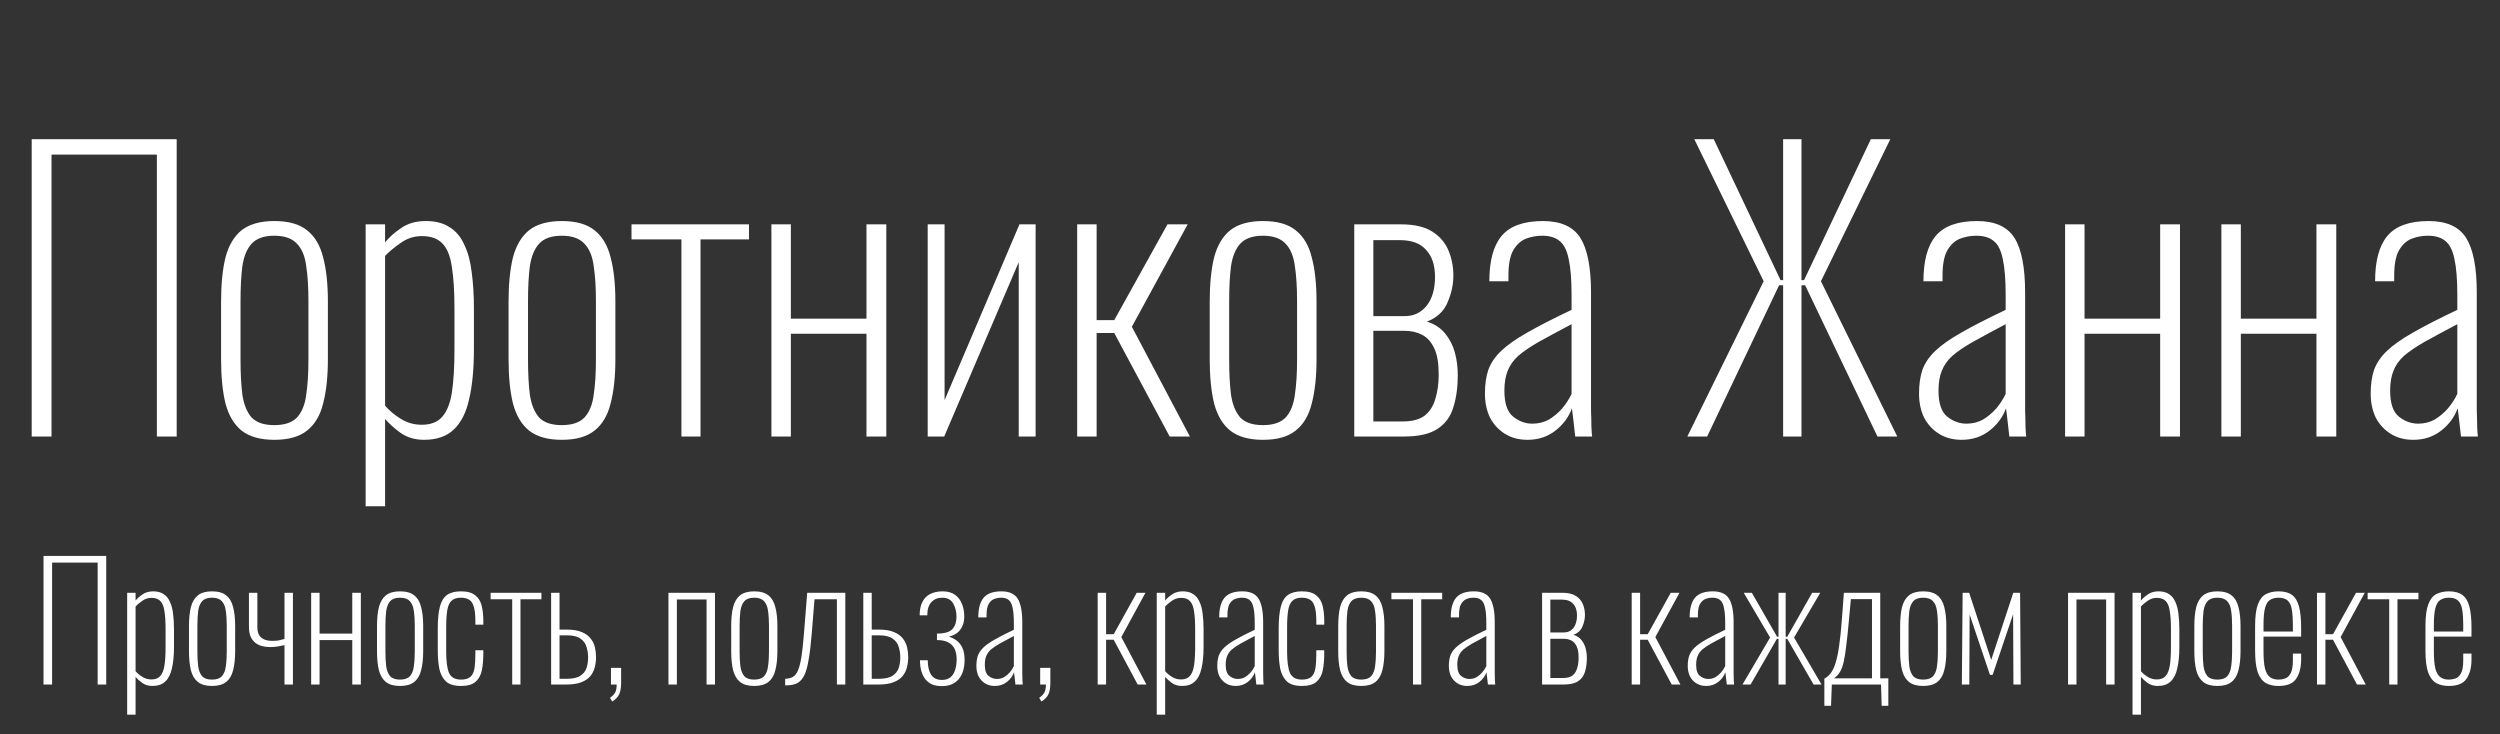
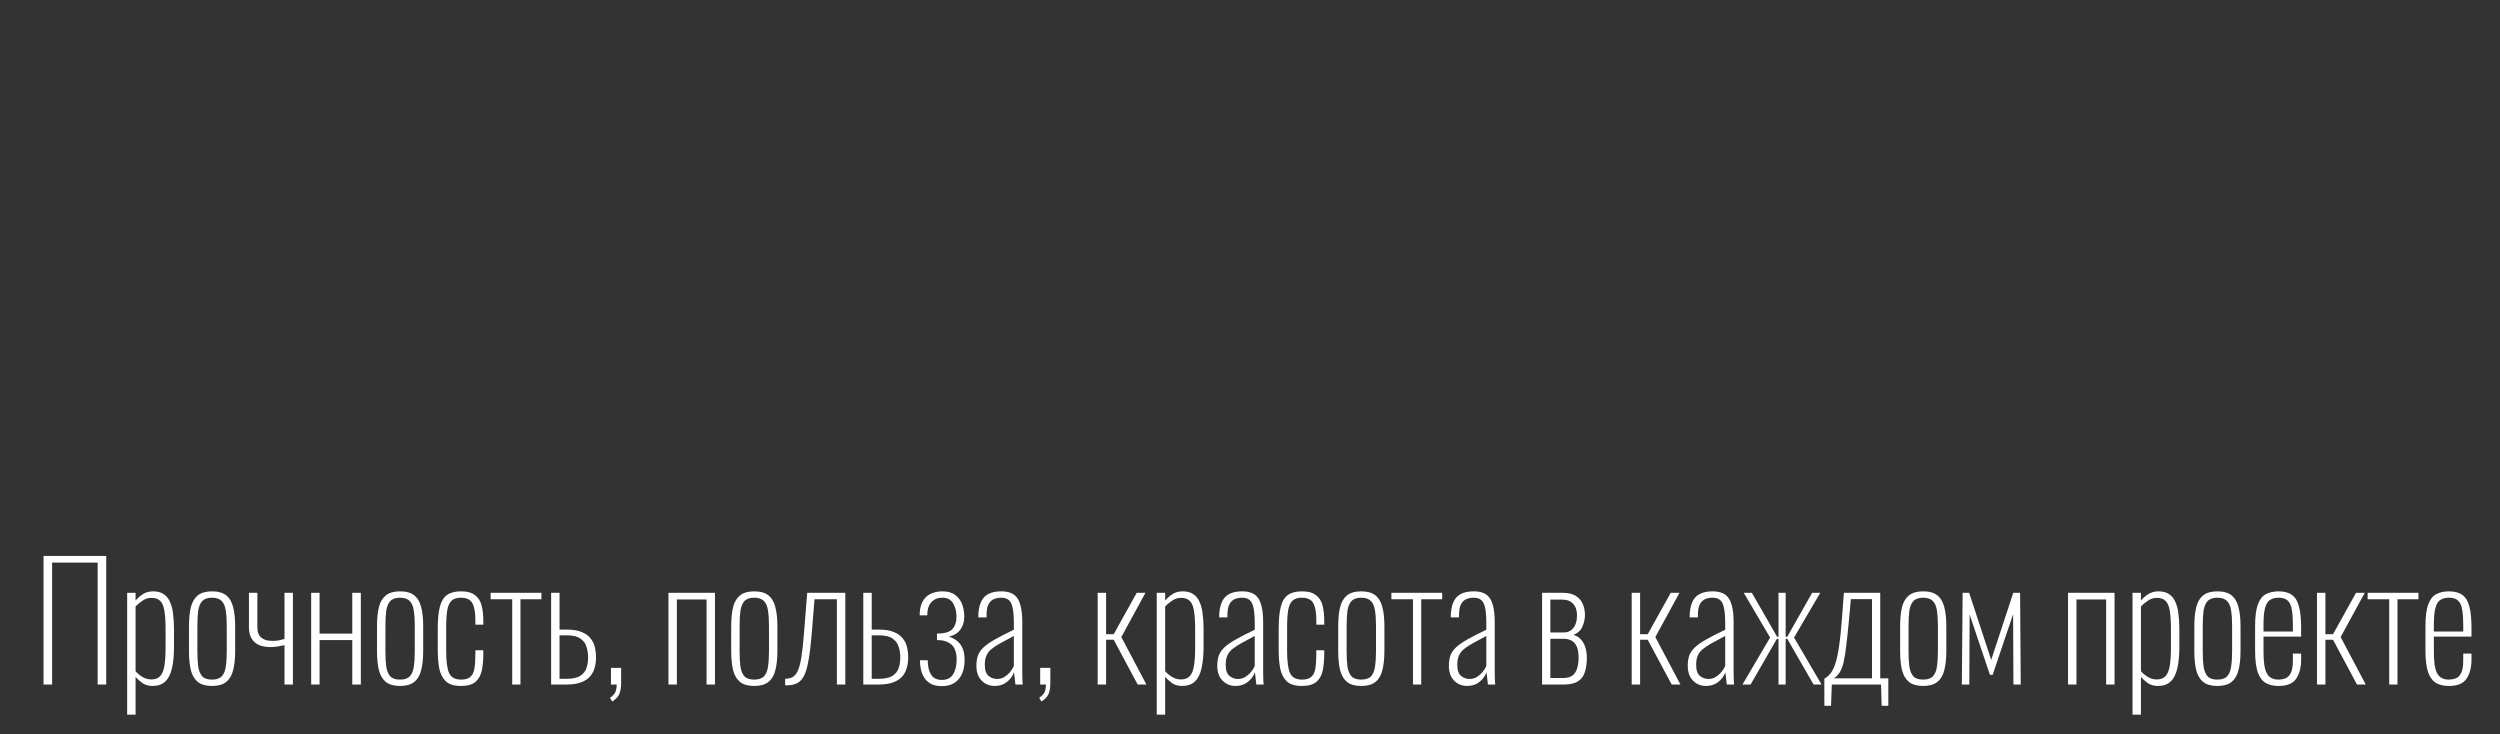
<svg xmlns="http://www.w3.org/2000/svg" width="252" height="74" viewBox="0 0 252 74" fill="none">
  <rect x="0" y="0" width="252" height="74" fill="#333333" stroke="none" />
-   <path d="M3.195 44V14.03H17.81V44H15.812V15.584H5.193V44H3.195ZM27.649 44.333C26.244 44.333 25.146 44.025 24.357 43.408C23.592 42.791 23.049 41.879 22.729 40.67C22.433 39.461 22.285 37.969 22.285 36.193V30.421C22.285 28.645 22.433 27.153 22.729 25.944C23.049 24.735 23.592 23.823 24.357 23.206C25.146 22.589 26.244 22.281 27.649 22.281C29.08 22.281 30.178 22.589 30.942 23.206C31.732 23.823 32.275 24.735 32.571 25.944C32.891 27.128 33.051 28.62 33.051 30.421V36.193C33.051 37.969 32.891 39.461 32.571 40.67C32.275 41.879 31.732 42.791 30.942 43.408C30.178 44.025 29.08 44.333 27.649 44.333ZM27.649 42.853C28.686 42.853 29.45 42.594 29.944 42.076C30.437 41.533 30.745 40.769 30.869 39.782C31.017 38.795 31.09 37.624 31.09 36.267V30.347C31.09 28.966 31.017 27.794 30.869 26.832C30.745 25.845 30.437 25.093 29.944 24.575C29.45 24.032 28.686 23.761 27.649 23.761C26.613 23.761 25.849 24.032 25.355 24.575C24.887 25.093 24.578 25.845 24.43 26.832C24.307 27.794 24.245 28.966 24.245 30.347V36.267C24.245 37.624 24.307 38.795 24.43 39.782C24.578 40.769 24.887 41.533 25.355 42.076C25.849 42.594 26.613 42.853 27.649 42.853ZM36.856 51.03V22.614H38.817V24.427C39.236 23.909 39.779 23.428 40.445 22.984C41.111 22.515 41.937 22.281 42.924 22.281C43.91 22.281 44.712 22.491 45.329 22.91C45.97 23.305 46.463 23.897 46.809 24.686C47.179 25.451 47.425 26.376 47.549 27.461C47.697 28.546 47.771 29.755 47.771 31.087V35.194C47.771 37.192 47.61 38.869 47.29 40.226C46.994 41.583 46.476 42.606 45.736 43.297C45.02 43.988 44.021 44.333 42.739 44.333C41.826 44.333 41.037 44.099 40.371 43.63C39.729 43.161 39.211 42.693 38.817 42.224V51.03H36.856ZM42.517 42.816C43.405 42.816 44.083 42.557 44.552 42.039C45.045 41.496 45.378 40.67 45.551 39.56C45.723 38.425 45.81 36.995 45.81 35.268V31.087C45.81 29.385 45.723 28.004 45.551 26.943C45.403 25.858 45.094 25.068 44.626 24.575C44.157 24.057 43.454 23.798 42.517 23.798C41.727 23.798 41.012 24.032 40.371 24.501C39.729 24.945 39.211 25.377 38.817 25.796V40.892C39.236 41.385 39.766 41.829 40.408 42.224C41.049 42.619 41.752 42.816 42.517 42.816ZM56.628 44.333C55.222 44.333 54.124 44.025 53.335 43.408C52.57 42.791 52.028 41.879 51.707 40.67C51.411 39.461 51.263 37.969 51.263 36.193V30.421C51.263 28.645 51.411 27.153 51.707 25.944C52.028 24.735 52.57 23.823 53.335 23.206C54.124 22.589 55.222 22.281 56.628 22.281C58.059 22.281 59.156 22.589 59.921 23.206C60.71 23.823 61.253 24.735 61.549 25.944C61.87 27.128 62.03 28.62 62.03 30.421V36.193C62.03 37.969 61.87 39.461 61.549 40.67C61.253 41.879 60.71 42.791 59.921 43.408C59.156 44.025 58.059 44.333 56.628 44.333ZM56.628 42.853C57.664 42.853 58.429 42.594 58.922 42.076C59.415 41.533 59.724 40.769 59.847 39.782C59.995 38.795 60.069 37.624 60.069 36.267V30.347C60.069 28.966 59.995 27.794 59.847 26.832C59.724 25.845 59.415 25.093 58.922 24.575C58.429 24.032 57.664 23.761 56.628 23.761C55.592 23.761 54.827 24.032 54.334 24.575C53.865 25.093 53.557 25.845 53.409 26.832C53.286 27.794 53.224 28.966 53.224 30.347V36.267C53.224 37.624 53.286 38.795 53.409 39.782C53.557 40.769 53.865 41.533 54.334 42.076C54.827 42.594 55.592 42.853 56.628 42.853ZM68.688 44V24.131H63.656V22.614H75.496V24.131H70.612V44H68.688ZM77.758 44V22.614H79.719V32.123H87.341V22.614H89.339V44H87.341V33.64H79.719V44H77.758ZM93.512 44V22.614H95.214V40.337L102.762 22.614H104.39V44H102.688V26.425L95.177 44H93.512ZM108.579 44V22.614H110.54V32.271H112.316L117.681 22.614H119.716L114.092 32.937L119.938 44H117.903L112.316 33.566H110.54V44H108.579ZM127.304 44.333C125.898 44.333 124.8 44.025 124.011 43.408C123.246 42.791 122.703 41.879 122.383 40.67C122.087 39.461 121.939 37.969 121.939 36.193V30.421C121.939 28.645 122.087 27.153 122.383 25.944C122.703 24.735 123.246 23.823 124.011 23.206C124.8 22.589 125.898 22.281 127.304 22.281C128.734 22.281 129.832 22.589 130.597 23.206C131.386 23.823 131.929 24.735 132.225 25.944C132.545 27.128 132.706 28.62 132.706 30.421V36.193C132.706 37.969 132.545 39.461 132.225 40.67C131.929 41.879 131.386 42.791 130.597 43.408C129.832 44.025 128.734 44.333 127.304 44.333ZM127.304 42.853C128.34 42.853 129.104 42.594 129.598 42.076C130.091 41.533 130.399 40.769 130.523 39.782C130.671 38.795 130.745 37.624 130.745 36.267V30.347C130.745 28.966 130.671 27.794 130.523 26.832C130.399 25.845 130.091 25.093 129.598 24.575C129.104 24.032 128.34 23.761 127.304 23.761C126.268 23.761 125.503 24.032 125.01 24.575C124.541 25.093 124.233 25.845 124.085 26.832C123.961 27.794 123.9 28.966 123.9 30.347V36.267C123.9 37.624 123.961 38.795 124.085 39.782C124.233 40.769 124.541 41.533 125.01 42.076C125.503 42.594 126.268 42.853 127.304 42.853ZM136.51 44V22.614H141.209C142.566 22.614 143.626 22.861 144.391 23.354C145.156 23.847 145.698 24.489 146.019 25.278C146.34 26.067 146.5 26.906 146.5 27.794C146.5 28.682 146.303 29.582 145.908 30.495C145.538 31.383 144.847 32.024 143.836 32.419C144.625 32.666 145.242 33.073 145.686 33.64C146.13 34.183 146.451 34.812 146.648 35.527C146.845 36.242 146.944 37.007 146.944 37.821C146.944 39.03 146.796 40.103 146.5 41.04C146.229 41.977 145.698 42.705 144.909 43.223C144.144 43.741 143.022 44 141.542 44H136.51ZM138.434 42.483H141.357C142.344 42.483 143.096 42.286 143.614 41.891C144.132 41.472 144.49 40.904 144.687 40.189C144.909 39.474 145.02 38.66 145.02 37.747C145.02 36.612 144.872 35.737 144.576 35.12C144.28 34.479 143.873 34.022 143.355 33.751C142.837 33.48 142.233 33.344 141.542 33.344H138.434V42.483ZM138.434 31.864H141.616C142.504 31.864 143.232 31.519 143.799 30.828C144.366 30.113 144.65 29.138 144.65 27.905C144.65 26.746 144.354 25.845 143.762 25.204C143.195 24.538 142.307 24.205 141.098 24.205H138.434V31.864ZM153.974 44.333C153.111 44.333 152.358 44.136 151.717 43.741C151.076 43.346 150.57 42.804 150.2 42.113C149.855 41.398 149.682 40.584 149.682 39.671C149.682 38.758 149.793 37.969 150.015 37.303C150.262 36.612 150.693 35.971 151.31 35.379C151.927 34.787 152.802 34.17 153.937 33.529C155.096 32.863 156.589 32.098 158.414 31.235V29.718C158.414 28.164 158.315 26.955 158.118 26.092C157.945 25.229 157.637 24.624 157.193 24.279C156.774 23.934 156.194 23.761 155.454 23.761C154.887 23.761 154.344 23.86 153.826 24.057C153.308 24.254 152.876 24.649 152.531 25.241C152.21 25.808 152.05 26.659 152.05 27.794V28.349H150.126C150.126 26.302 150.533 24.785 151.347 23.798C152.186 22.787 153.579 22.281 155.528 22.281C157.329 22.281 158.587 22.848 159.302 23.983C160.017 25.118 160.375 26.955 160.375 29.496V40.263C160.375 40.46 160.375 40.843 160.375 41.41C160.4 41.953 160.412 42.483 160.412 43.001C160.437 43.519 160.461 43.852 160.486 44H158.784C158.735 43.482 158.673 42.939 158.599 42.372C158.525 41.805 158.476 41.398 158.451 41.151C158.13 42.039 157.575 42.791 156.786 43.408C155.997 44.025 155.059 44.333 153.974 44.333ZM154.455 42.705C155.072 42.705 155.627 42.569 156.12 42.298C156.613 42.002 157.057 41.632 157.452 41.188C157.847 40.719 158.167 40.226 158.414 39.708V32.678C157.107 33.369 156.009 33.961 155.121 34.454C154.258 34.947 153.567 35.416 153.049 35.86C152.556 36.304 152.198 36.81 151.976 37.377C151.754 37.92 151.643 38.586 151.643 39.375C151.643 40.658 151.939 41.533 152.531 42.002C153.123 42.471 153.764 42.705 154.455 42.705ZM170.082 44L177.778 28.349L170.785 14.03H172.746L179.48 28.238H179.739V14.03H181.589V28.238H181.848L188.582 14.03H190.543L183.55 28.349L191.246 44H189.248L181.959 28.756H181.589V44H179.739V28.756H179.332L172.08 44H170.082ZM197.731 44.333C196.867 44.333 196.115 44.136 195.474 43.741C194.832 43.346 194.327 42.804 193.957 42.113C193.611 41.398 193.439 40.584 193.439 39.671C193.439 38.758 193.55 37.969 193.772 37.303C194.018 36.612 194.45 35.971 195.067 35.379C195.683 34.787 196.559 34.17 197.694 33.529C198.853 32.863 200.345 32.098 202.171 31.235V29.718C202.171 28.164 202.072 26.955 201.875 26.092C201.702 25.229 201.394 24.624 200.95 24.279C200.53 23.934 199.951 23.761 199.211 23.761C198.643 23.761 198.101 23.86 197.583 24.057C197.065 24.254 196.633 24.649 196.288 25.241C195.967 25.808 195.807 26.659 195.807 27.794V28.349H193.883C193.883 26.302 194.29 24.785 195.104 23.798C195.942 22.787 197.336 22.281 199.285 22.281C201.085 22.281 202.343 22.848 203.059 23.983C203.774 25.118 204.132 26.955 204.132 29.496V40.263C204.132 40.46 204.132 40.843 204.132 41.41C204.156 41.953 204.169 42.483 204.169 43.001C204.193 43.519 204.218 43.852 204.243 44H202.541C202.491 43.482 202.43 42.939 202.356 42.372C202.282 41.805 202.232 41.398 202.208 41.151C201.887 42.039 201.332 42.791 200.543 43.408C199.753 44.025 198.816 44.333 197.731 44.333ZM198.212 42.705C198.828 42.705 199.383 42.569 199.877 42.298C200.37 42.002 200.814 41.632 201.209 41.188C201.603 40.719 201.924 40.226 202.171 39.708V32.678C200.863 33.369 199.766 33.961 198.878 34.454C198.014 34.947 197.324 35.416 196.806 35.86C196.312 36.304 195.955 36.81 195.733 37.377C195.511 37.92 195.4 38.586 195.4 39.375C195.4 40.658 195.696 41.533 196.288 42.002C196.88 42.471 197.521 42.705 198.212 42.705ZM208.161 44V22.614H210.122V32.123H217.744V22.614H219.742V44H217.744V33.64H210.122V44H208.161ZM223.915 44V22.614H225.876V32.123H233.498V22.614H235.496V44H233.498V33.64H225.876V44H223.915ZM243.258 44.333C242.395 44.333 241.642 44.136 241.001 43.741C240.36 43.346 239.854 42.804 239.484 42.113C239.139 41.398 238.966 40.584 238.966 39.671C238.966 38.758 239.077 37.969 239.299 37.303C239.546 36.612 239.977 35.971 240.594 35.379C241.211 34.787 242.086 34.17 243.221 33.529C244.38 32.863 245.873 32.098 247.698 31.235V29.718C247.698 28.164 247.599 26.955 247.402 26.092C247.229 25.229 246.921 24.624 246.477 24.279C246.058 23.934 245.478 23.761 244.738 23.761C244.171 23.761 243.628 23.86 243.11 24.057C242.592 24.254 242.16 24.649 241.815 25.241C241.494 25.808 241.334 26.659 241.334 27.794V28.349H239.41C239.41 26.302 239.817 24.785 240.631 23.798C241.47 22.787 242.863 22.281 244.812 22.281C246.613 22.281 247.871 22.848 248.586 23.983C249.301 25.118 249.659 26.955 249.659 29.496V40.263C249.659 40.46 249.659 40.843 249.659 41.41C249.684 41.953 249.696 42.483 249.696 43.001C249.721 43.519 249.745 43.852 249.77 44H248.068C248.019 43.482 247.957 42.939 247.883 42.372C247.809 41.805 247.76 41.398 247.735 41.151C247.414 42.039 246.859 42.791 246.07 43.408C245.281 44.025 244.343 44.333 243.258 44.333ZM243.739 42.705C244.356 42.705 244.911 42.569 245.404 42.298C245.897 42.002 246.341 41.632 246.736 41.188C247.131 40.719 247.451 40.226 247.698 39.708V32.678C246.391 33.369 245.293 33.961 244.405 34.454C243.542 34.947 242.851 35.416 242.333 35.86C241.84 36.304 241.482 36.81 241.26 37.377C241.038 37.92 240.927 38.586 240.927 39.375C240.927 40.658 241.223 41.533 241.815 42.002C242.407 42.471 243.048 42.705 243.739 42.705Z" fill="white" />
  <path d="M4.388 69V56.04H10.707V69H9.844V56.712H5.252V69H4.388ZM12.818 72.04V59.752H13.666V60.536C13.848 60.312 14.082 60.104 14.37 59.912C14.658 59.709 15.016 59.608 15.442 59.608C15.869 59.608 16.216 59.699 16.482 59.88C16.76 60.051 16.973 60.307 17.122 60.648C17.282 60.979 17.389 61.379 17.442 61.848C17.506 62.317 17.538 62.84 17.538 63.416V65.192C17.538 66.056 17.469 66.781 17.33 67.368C17.202 67.955 16.978 68.397 16.658 68.696C16.349 68.995 15.917 69.144 15.362 69.144C14.968 69.144 14.626 69.043 14.338 68.84C14.061 68.637 13.837 68.435 13.666 68.232V72.04H12.818ZM15.266 68.488C15.65 68.488 15.944 68.376 16.146 68.152C16.36 67.917 16.504 67.56 16.578 67.08C16.653 66.589 16.69 65.971 16.69 65.224V63.416C16.69 62.68 16.653 62.083 16.578 61.624C16.514 61.155 16.381 60.813 16.178 60.6C15.976 60.376 15.672 60.264 15.266 60.264C14.925 60.264 14.616 60.365 14.338 60.568C14.061 60.76 13.837 60.947 13.666 61.128V67.656C13.848 67.869 14.077 68.061 14.354 68.232C14.632 68.403 14.936 68.488 15.266 68.488ZM21.369 69.144C20.761 69.144 20.286 69.011 19.945 68.744C19.614 68.477 19.379 68.083 19.241 67.56C19.113 67.037 19.049 66.392 19.049 65.624V63.128C19.049 62.36 19.113 61.715 19.241 61.192C19.379 60.669 19.614 60.275 19.945 60.008C20.286 59.741 20.761 59.608 21.369 59.608C21.987 59.608 22.462 59.741 22.793 60.008C23.134 60.275 23.369 60.669 23.497 61.192C23.635 61.704 23.704 62.349 23.704 63.128V65.624C23.704 66.392 23.635 67.037 23.497 67.56C23.369 68.083 23.134 68.477 22.793 68.744C22.462 69.011 21.987 69.144 21.369 69.144ZM21.369 68.504C21.817 68.504 22.147 68.392 22.36 68.168C22.574 67.933 22.707 67.603 22.761 67.176C22.825 66.749 22.857 66.243 22.857 65.656V63.096C22.857 62.499 22.825 61.992 22.761 61.576C22.707 61.149 22.574 60.824 22.36 60.6C22.147 60.365 21.817 60.248 21.369 60.248C20.921 60.248 20.59 60.365 20.377 60.6C20.174 60.824 20.041 61.149 19.977 61.576C19.923 61.992 19.896 62.499 19.896 63.096V65.656C19.896 66.243 19.923 66.749 19.977 67.176C20.041 67.603 20.174 67.933 20.377 68.168C20.59 68.392 20.921 68.504 21.369 68.504ZM28.677 69V65.032C28.464 65.075 28.245 65.117 28.021 65.16C27.797 65.203 27.541 65.224 27.253 65.224C26.837 65.224 26.464 65.16 26.134 65.032C25.814 64.893 25.558 64.675 25.366 64.376C25.184 64.077 25.093 63.688 25.093 63.208V59.752H25.942V63.24C25.942 63.699 26.07 64.04 26.326 64.264C26.581 64.488 26.944 64.6 27.413 64.6C27.691 64.6 27.92 64.584 28.102 64.552C28.283 64.509 28.475 64.461 28.677 64.408V59.752H29.526V69H28.677ZM31.365 69V59.752H32.213V63.864H35.509V59.752H36.373V69H35.509V64.52H32.213V69H31.365ZM40.322 69.144C39.714 69.144 39.239 69.011 38.898 68.744C38.567 68.477 38.332 68.083 38.194 67.56C38.066 67.037 38.002 66.392 38.002 65.624V63.128C38.002 62.36 38.066 61.715 38.194 61.192C38.332 60.669 38.567 60.275 38.898 60.008C39.239 59.741 39.714 59.608 40.322 59.608C40.94 59.608 41.415 59.741 41.746 60.008C42.087 60.275 42.322 60.669 42.45 61.192C42.588 61.704 42.658 62.349 42.658 63.128V65.624C42.658 66.392 42.588 67.037 42.45 67.56C42.322 68.083 42.087 68.477 41.746 68.744C41.415 69.011 40.94 69.144 40.322 69.144ZM40.322 68.504C40.77 68.504 41.1 68.392 41.314 68.168C41.527 67.933 41.66 67.603 41.714 67.176C41.778 66.749 41.81 66.243 41.81 65.656V63.096C41.81 62.499 41.778 61.992 41.714 61.576C41.66 61.149 41.527 60.824 41.314 60.6C41.1 60.365 40.77 60.248 40.322 60.248C39.874 60.248 39.543 60.365 39.33 60.6C39.127 60.824 38.994 61.149 38.93 61.576C38.876 61.992 38.85 62.499 38.85 63.096V65.656C38.85 66.243 38.876 66.749 38.93 67.176C38.994 67.603 39.127 67.933 39.33 68.168C39.543 68.392 39.874 68.504 40.322 68.504ZM46.463 69.144C45.769 69.144 45.257 68.984 44.927 68.664C44.596 68.333 44.377 67.896 44.271 67.352C44.175 66.808 44.127 66.2 44.127 65.528V63.352C44.127 62.445 44.196 61.72 44.335 61.176C44.473 60.621 44.713 60.221 45.055 59.976C45.396 59.731 45.865 59.608 46.463 59.608C47.103 59.608 47.583 59.741 47.903 60.008C48.233 60.264 48.452 60.621 48.559 61.08C48.665 61.528 48.719 62.035 48.719 62.6V62.968H47.919V62.6C47.919 61.971 47.865 61.491 47.759 61.16C47.663 60.819 47.508 60.584 47.295 60.456C47.081 60.317 46.804 60.248 46.463 60.248C46.047 60.248 45.732 60.349 45.519 60.552C45.305 60.744 45.161 61.059 45.087 61.496C45.012 61.933 44.975 62.52 44.975 63.256V65.656C44.975 66.659 45.071 67.384 45.263 67.832C45.465 68.28 45.871 68.504 46.479 68.504C46.895 68.504 47.204 68.413 47.407 68.232C47.62 68.051 47.759 67.768 47.823 67.384C47.887 67 47.919 66.504 47.919 65.896V65.544H48.719V65.88C48.719 66.499 48.671 67.053 48.575 67.544C48.479 68.035 48.271 68.424 47.951 68.712C47.631 69 47.135 69.144 46.463 69.144ZM51.631 69V60.408H49.455V59.752H54.575V60.408H52.463V69H51.631ZM55.553 69V59.752H56.401V63.464C56.411 63.464 56.475 63.464 56.593 63.464C56.71 63.464 56.827 63.464 56.945 63.464C57.073 63.464 57.137 63.464 57.137 63.464C57.766 63.464 58.273 63.549 58.657 63.72C59.041 63.88 59.334 64.093 59.537 64.36C59.75 64.627 59.894 64.925 59.969 65.256C60.043 65.587 60.081 65.923 60.081 66.264C60.081 66.595 60.038 66.925 59.953 67.256C59.878 67.576 59.734 67.869 59.521 68.136C59.318 68.392 59.019 68.6 58.625 68.76C58.23 68.92 57.718 69 57.089 69H55.553ZM56.401 68.424H57.089C57.718 68.424 58.187 68.323 58.497 68.12C58.806 67.917 59.014 67.656 59.121 67.336C59.227 67.005 59.281 66.648 59.281 66.264C59.281 65.891 59.227 65.539 59.121 65.208C59.025 64.867 58.822 64.589 58.513 64.376C58.214 64.152 57.75 64.04 57.121 64.04C57.11 64.04 57.025 64.04 56.865 64.04C56.705 64.04 56.55 64.04 56.401 64.04V68.424ZM61.713 70.712L61.489 70.344C61.767 70.141 61.948 69.944 62.033 69.752C62.119 69.571 62.161 69.32 62.161 69H61.585V67.32H62.609V68.824C62.609 69.315 62.545 69.699 62.417 69.976C62.289 70.253 62.055 70.499 61.713 70.712ZM67.381 69V59.752H72.069V69H71.221V60.424H68.229V69H67.381ZM76.025 69.144C75.417 69.144 74.942 69.011 74.601 68.744C74.27 68.477 74.035 68.083 73.897 67.56C73.769 67.037 73.705 66.392 73.705 65.624V63.128C73.705 62.36 73.769 61.715 73.897 61.192C74.035 60.669 74.27 60.275 74.601 60.008C74.942 59.741 75.417 59.608 76.025 59.608C76.643 59.608 77.118 59.741 77.449 60.008C77.79 60.275 78.025 60.669 78.153 61.192C78.291 61.704 78.361 62.349 78.361 63.128V65.624C78.361 66.392 78.291 67.037 78.153 67.56C78.025 68.083 77.79 68.477 77.449 68.744C77.118 69.011 76.643 69.144 76.025 69.144ZM76.025 68.504C76.473 68.504 76.803 68.392 77.017 68.168C77.23 67.933 77.363 67.603 77.417 67.176C77.481 66.749 77.513 66.243 77.513 65.656V63.096C77.513 62.499 77.481 61.992 77.417 61.576C77.363 61.149 77.23 60.824 77.017 60.6C76.803 60.365 76.473 60.248 76.025 60.248C75.577 60.248 75.246 60.365 75.033 60.6C74.83 60.824 74.697 61.149 74.633 61.576C74.579 61.992 74.553 62.499 74.553 63.096V65.656C74.553 66.243 74.579 66.749 74.633 67.176C74.697 67.603 74.83 67.933 75.033 68.168C75.246 68.392 75.577 68.504 76.025 68.504ZM79.143 69.08V68.424C79.442 68.413 79.693 68.355 79.895 68.248C80.109 68.131 80.285 67.917 80.423 67.608C80.562 67.299 80.679 66.851 80.775 66.264C80.871 65.677 80.957 64.909 81.031 63.96L81.367 59.752H85.207V69H84.359V60.408H82.103L81.815 63.96C81.73 64.984 81.629 65.827 81.511 66.488C81.405 67.149 81.261 67.672 81.079 68.056C80.898 68.429 80.663 68.696 80.375 68.856C80.087 69.005 79.73 69.08 79.303 69.08H79.143ZM87.021 69V59.752H87.869V63.464C87.88 63.464 87.944 63.464 88.061 63.464C88.179 63.464 88.296 63.464 88.413 63.464C88.541 63.464 88.605 63.464 88.605 63.464C89.235 63.464 89.741 63.549 90.125 63.72C90.509 63.88 90.803 64.093 91.005 64.36C91.219 64.627 91.363 64.925 91.437 65.256C91.512 65.587 91.549 65.923 91.549 66.264C91.549 66.595 91.507 66.925 91.421 67.256C91.347 67.576 91.203 67.869 90.989 68.136C90.787 68.392 90.488 68.6 90.093 68.76C89.699 68.92 89.187 69 88.557 69H87.021ZM87.869 68.424H88.557C89.187 68.424 89.656 68.323 89.965 68.12C90.275 67.917 90.483 67.656 90.589 67.336C90.696 67.005 90.749 66.648 90.749 66.264C90.749 65.891 90.696 65.539 90.589 65.208C90.493 64.867 90.291 64.589 89.981 64.376C89.683 64.152 89.219 64.04 88.589 64.04C88.579 64.04 88.493 64.04 88.333 64.04C88.173 64.04 88.019 64.04 87.869 64.04V68.424ZM94.942 69.16C94.579 69.16 94.26 69.107 93.982 69C93.716 68.883 93.486 68.712 93.294 68.488C93.113 68.264 92.974 67.992 92.878 67.672C92.782 67.341 92.734 66.968 92.734 66.552H93.518C93.518 67.171 93.63 67.656 93.854 68.008C94.078 68.36 94.446 68.536 94.958 68.536C95.289 68.536 95.561 68.456 95.774 68.296C95.987 68.136 96.147 67.901 96.254 67.592C96.371 67.272 96.43 66.893 96.43 66.456C96.43 66.061 96.366 65.72 96.238 65.432C96.11 65.144 95.897 64.92 95.598 64.76C95.31 64.6 94.926 64.52 94.446 64.52V63.864C95.204 63.864 95.721 63.715 95.998 63.416C96.275 63.107 96.414 62.696 96.414 62.184C96.414 61.661 96.302 61.208 96.078 60.824C95.854 60.44 95.492 60.248 94.99 60.248C94.531 60.248 94.163 60.397 93.886 60.696C93.609 60.984 93.47 61.427 93.47 62.024H92.702C92.702 61.48 92.793 61.032 92.974 60.68C93.156 60.317 93.417 60.051 93.758 59.88C94.11 59.699 94.526 59.608 95.006 59.608C95.529 59.608 95.95 59.725 96.27 59.96C96.59 60.195 96.825 60.504 96.974 60.888C97.124 61.272 97.198 61.688 97.198 62.136C97.198 62.541 97.124 62.888 96.974 63.176C96.835 63.464 96.649 63.688 96.414 63.848C96.18 64.008 95.918 64.115 95.63 64.168C95.918 64.253 96.185 64.387 96.43 64.568C96.675 64.749 96.868 64.995 97.006 65.304C97.156 65.613 97.23 66.019 97.23 66.52C97.23 67.341 97.033 67.987 96.638 68.456C96.243 68.925 95.678 69.16 94.942 69.16ZM100.277 69.144C99.903 69.144 99.578 69.059 99.3 68.888C99.023 68.717 98.805 68.483 98.644 68.184C98.495 67.875 98.421 67.523 98.421 67.128C98.421 66.733 98.469 66.392 98.564 66.104C98.671 65.805 98.858 65.528 99.124 65.272C99.391 65.016 99.77 64.749 100.261 64.472C100.762 64.184 101.407 63.853 102.197 63.48V62.824C102.197 62.152 102.154 61.629 102.069 61.256C101.994 60.883 101.861 60.621 101.669 60.472C101.487 60.323 101.237 60.248 100.917 60.248C100.671 60.248 100.437 60.291 100.213 60.376C99.989 60.461 99.802 60.632 99.653 60.888C99.514 61.133 99.445 61.501 99.445 61.992V62.232H98.612C98.612 61.347 98.788 60.691 99.141 60.264C99.503 59.827 100.106 59.608 100.949 59.608C101.727 59.608 102.271 59.853 102.581 60.344C102.89 60.835 103.045 61.629 103.045 62.728V67.384C103.045 67.469 103.045 67.635 103.045 67.88C103.055 68.115 103.061 68.344 103.061 68.568C103.071 68.792 103.082 68.936 103.093 69H102.357C102.335 68.776 102.309 68.541 102.277 68.296C102.245 68.051 102.223 67.875 102.213 67.768C102.074 68.152 101.834 68.477 101.493 68.744C101.151 69.011 100.746 69.144 100.277 69.144ZM100.485 68.44C100.751 68.44 100.991 68.381 101.205 68.264C101.418 68.136 101.61 67.976 101.781 67.784C101.951 67.581 102.09 67.368 102.197 67.144V64.104C101.631 64.403 101.157 64.659 100.773 64.872C100.399 65.085 100.101 65.288 99.876 65.48C99.663 65.672 99.508 65.891 99.412 66.136C99.317 66.371 99.269 66.659 99.269 67C99.269 67.555 99.397 67.933 99.653 68.136C99.909 68.339 100.186 68.44 100.485 68.44ZM104.979 70.712L104.755 70.344C105.032 70.141 105.214 69.944 105.299 69.752C105.384 69.571 105.427 69.32 105.427 69H104.851V67.32H105.875V68.824C105.875 69.315 105.811 69.699 105.683 69.976C105.555 70.253 105.32 70.499 104.979 70.712ZM110.646 69V59.752H111.494V63.928H112.262L114.582 59.752H115.462L113.03 64.216L115.558 69H114.678L112.262 64.488H111.494V69H110.646ZM116.6 72.04V59.752H117.448V60.536C117.629 60.312 117.864 60.104 118.152 59.912C118.44 59.709 118.797 59.608 119.224 59.608C119.65 59.608 119.997 59.699 120.264 59.88C120.541 60.051 120.754 60.307 120.904 60.648C121.064 60.979 121.17 61.379 121.224 61.848C121.288 62.317 121.32 62.84 121.32 63.416V65.192C121.32 66.056 121.25 66.781 121.112 67.368C120.984 67.955 120.76 68.397 120.44 68.696C120.13 68.995 119.698 69.144 119.144 69.144C118.749 69.144 118.408 69.043 118.12 68.84C117.842 68.637 117.618 68.435 117.448 68.232V72.04H116.6ZM119.048 68.488C119.432 68.488 119.725 68.376 119.928 68.152C120.141 67.917 120.285 67.56 120.36 67.08C120.434 66.589 120.472 65.971 120.472 65.224V63.416C120.472 62.68 120.434 62.083 120.36 61.624C120.296 61.155 120.162 60.813 119.96 60.6C119.757 60.376 119.453 60.264 119.048 60.264C118.706 60.264 118.397 60.365 118.12 60.568C117.842 60.76 117.618 60.947 117.448 61.128V67.656C117.629 67.869 117.858 68.061 118.136 68.232C118.413 68.403 118.717 68.488 119.048 68.488ZM124.558 69.144C124.184 69.144 123.859 69.059 123.582 68.888C123.304 68.717 123.086 68.483 122.926 68.184C122.776 67.875 122.702 67.523 122.702 67.128C122.702 66.733 122.75 66.392 122.846 66.104C122.952 65.805 123.139 65.528 123.406 65.272C123.672 65.016 124.051 64.749 124.542 64.472C125.043 64.184 125.688 63.853 126.478 63.48V62.824C126.478 62.152 126.435 61.629 126.35 61.256C126.275 60.883 126.142 60.621 125.95 60.472C125.768 60.323 125.518 60.248 125.198 60.248C124.952 60.248 124.718 60.291 124.494 60.376C124.27 60.461 124.083 60.632 123.934 60.888C123.795 61.133 123.726 61.501 123.726 61.992V62.232H122.894C122.894 61.347 123.07 60.691 123.422 60.264C123.784 59.827 124.387 59.608 125.23 59.608C126.008 59.608 126.552 59.853 126.862 60.344C127.171 60.835 127.326 61.629 127.326 62.728V67.384C127.326 67.469 127.326 67.635 127.326 67.88C127.336 68.115 127.342 68.344 127.342 68.568C127.352 68.792 127.363 68.936 127.374 69H126.638C126.616 68.776 126.59 68.541 126.558 68.296C126.526 68.051 126.504 67.875 126.494 67.768C126.355 68.152 126.115 68.477 125.774 68.744C125.432 69.011 125.027 69.144 124.558 69.144ZM124.766 68.44C125.032 68.44 125.272 68.381 125.486 68.264C125.699 68.136 125.891 67.976 126.062 67.784C126.232 67.581 126.371 67.368 126.478 67.144V64.104C125.912 64.403 125.438 64.659 125.054 64.872C124.68 65.085 124.382 65.288 124.158 65.48C123.944 65.672 123.79 65.891 123.694 66.136C123.598 66.371 123.55 66.659 123.55 67C123.55 67.555 123.678 67.933 123.934 68.136C124.19 68.339 124.467 68.44 124.766 68.44ZM131.228 69.144C130.535 69.144 130.023 68.984 129.692 68.664C129.362 68.333 129.143 67.896 129.036 67.352C128.94 66.808 128.892 66.2 128.892 65.528V63.352C128.892 62.445 128.962 61.72 129.1 61.176C129.239 60.621 129.479 60.221 129.82 59.976C130.162 59.731 130.631 59.608 131.228 59.608C131.868 59.608 132.348 59.741 132.668 60.008C132.999 60.264 133.218 60.621 133.324 61.08C133.431 61.528 133.484 62.035 133.484 62.6V62.968H132.684V62.6C132.684 61.971 132.631 61.491 132.524 61.16C132.428 60.819 132.274 60.584 132.06 60.456C131.847 60.317 131.57 60.248 131.228 60.248C130.812 60.248 130.498 60.349 130.284 60.552C130.071 60.744 129.927 61.059 129.852 61.496C129.778 61.933 129.74 62.52 129.74 63.256V65.656C129.74 66.659 129.836 67.384 130.028 67.832C130.231 68.28 130.636 68.504 131.244 68.504C131.66 68.504 131.97 68.413 132.172 68.232C132.386 68.051 132.524 67.768 132.588 67.384C132.652 67 132.684 66.504 132.684 65.896V65.544H133.484V65.88C133.484 66.499 133.436 67.053 133.34 67.544C133.244 68.035 133.036 68.424 132.716 68.712C132.396 69 131.9 69.144 131.228 69.144ZM137.212 69.144C136.604 69.144 136.13 69.011 135.788 68.744C135.458 68.477 135.223 68.083 135.084 67.56C134.956 67.037 134.892 66.392 134.892 65.624V63.128C134.892 62.36 134.956 61.715 135.084 61.192C135.223 60.669 135.458 60.275 135.788 60.008C136.13 59.741 136.604 59.608 137.212 59.608C137.831 59.608 138.306 59.741 138.636 60.008C138.978 60.275 139.212 60.669 139.34 61.192C139.479 61.704 139.548 62.349 139.548 63.128V65.624C139.548 66.392 139.479 67.037 139.34 67.56C139.212 68.083 138.978 68.477 138.636 68.744C138.306 69.011 137.831 69.144 137.212 69.144ZM137.212 68.504C137.66 68.504 137.991 68.392 138.204 68.168C138.418 67.933 138.551 67.603 138.604 67.176C138.668 66.749 138.7 66.243 138.7 65.656V63.096C138.7 62.499 138.668 61.992 138.604 61.576C138.551 61.149 138.418 60.824 138.204 60.6C137.991 60.365 137.66 60.248 137.212 60.248C136.764 60.248 136.434 60.365 136.22 60.6C136.018 60.824 135.884 61.149 135.82 61.576C135.767 61.992 135.74 62.499 135.74 63.096V65.656C135.74 66.243 135.767 66.749 135.82 67.176C135.884 67.603 136.018 67.933 136.22 68.168C136.434 68.392 136.764 68.504 137.212 68.504ZM142.428 69V60.408H140.252V59.752H145.372V60.408H143.26V69H142.428ZM147.902 69.144C147.528 69.144 147.203 69.059 146.926 68.888C146.648 68.717 146.43 68.483 146.27 68.184C146.12 67.875 146.046 67.523 146.046 67.128C146.046 66.733 146.094 66.392 146.19 66.104C146.296 65.805 146.483 65.528 146.75 65.272C147.016 65.016 147.395 64.749 147.886 64.472C148.387 64.184 149.032 63.853 149.822 63.48V62.824C149.822 62.152 149.779 61.629 149.694 61.256C149.619 60.883 149.486 60.621 149.294 60.472C149.112 60.323 148.862 60.248 148.542 60.248C148.296 60.248 148.062 60.291 147.838 60.376C147.614 60.461 147.427 60.632 147.278 60.888C147.139 61.133 147.07 61.501 147.07 61.992V62.232H146.238C146.238 61.347 146.414 60.691 146.766 60.264C147.128 59.827 147.731 59.608 148.574 59.608C149.352 59.608 149.896 59.853 150.206 60.344C150.515 60.835 150.67 61.629 150.67 62.728V67.384C150.67 67.469 150.67 67.635 150.67 67.88C150.68 68.115 150.686 68.344 150.686 68.568C150.696 68.792 150.707 68.936 150.718 69H149.982C149.96 68.776 149.934 68.541 149.902 68.296C149.87 68.051 149.848 67.875 149.838 67.768C149.699 68.152 149.459 68.477 149.118 68.744C148.776 69.011 148.371 69.144 147.902 69.144ZM148.11 68.44C148.376 68.44 148.616 68.381 148.83 68.264C149.043 68.136 149.235 67.976 149.406 67.784C149.576 67.581 149.715 67.368 149.822 67.144V64.104C149.256 64.403 148.782 64.659 148.398 64.872C148.024 65.085 147.726 65.288 147.502 65.48C147.288 65.672 147.134 65.891 147.038 66.136C146.942 66.371 146.894 66.659 146.894 67C146.894 67.555 147.022 67.933 147.278 68.136C147.534 68.339 147.811 68.44 148.11 68.44ZM155.443 69V59.752H157.475C158.062 59.752 158.521 59.859 158.851 60.072C159.182 60.285 159.417 60.563 159.555 60.904C159.694 61.245 159.763 61.608 159.763 61.992C159.763 62.376 159.678 62.765 159.507 63.16C159.347 63.544 159.049 63.821 158.611 63.992C158.953 64.099 159.219 64.275 159.411 64.52C159.603 64.755 159.742 65.027 159.827 65.336C159.913 65.645 159.955 65.976 159.955 66.328C159.955 66.851 159.891 67.315 159.763 67.72C159.646 68.125 159.417 68.44 159.075 68.664C158.745 68.888 158.259 69 157.619 69H155.443ZM156.275 68.344H157.539C157.966 68.344 158.291 68.259 158.515 68.088C158.739 67.907 158.894 67.661 158.979 67.352C159.075 67.043 159.123 66.691 159.123 66.296C159.123 65.805 159.059 65.427 158.931 65.16C158.803 64.883 158.627 64.685 158.403 64.568C158.179 64.451 157.918 64.392 157.619 64.392H156.275V68.344ZM156.275 63.752H157.651C158.035 63.752 158.35 63.603 158.595 63.304C158.841 62.995 158.963 62.573 158.963 62.04C158.963 61.539 158.835 61.149 158.579 60.872C158.334 60.584 157.95 60.44 157.427 60.44H156.275V63.752ZM164.475 69V59.752H165.323V63.928H166.091L168.411 59.752H169.291L166.859 64.216L169.387 69H168.507L166.091 64.488H165.323V69H164.475ZM171.98 69.144C171.606 69.144 171.281 69.059 171.004 68.888C170.726 68.717 170.508 68.483 170.348 68.184C170.198 67.875 170.124 67.523 170.124 67.128C170.124 66.733 170.172 66.392 170.268 66.104C170.374 65.805 170.561 65.528 170.828 65.272C171.094 65.016 171.473 64.749 171.964 64.472C172.465 64.184 173.11 63.853 173.9 63.48V62.824C173.9 62.152 173.857 61.629 173.772 61.256C173.697 60.883 173.564 60.621 173.372 60.472C173.19 60.323 172.94 60.248 172.62 60.248C172.374 60.248 172.14 60.291 171.916 60.376C171.692 60.461 171.505 60.632 171.356 60.888C171.217 61.133 171.148 61.501 171.148 61.992V62.232H170.316C170.316 61.347 170.492 60.691 170.844 60.264C171.206 59.827 171.809 59.608 172.652 59.608C173.43 59.608 173.974 59.853 174.284 60.344C174.593 60.835 174.748 61.629 174.748 62.728V67.384C174.748 67.469 174.748 67.635 174.748 67.88C174.758 68.115 174.764 68.344 174.764 68.568C174.774 68.792 174.785 68.936 174.796 69H174.06C174.038 68.776 174.012 68.541 173.98 68.296C173.948 68.051 173.926 67.875 173.916 67.768C173.777 68.152 173.537 68.477 173.196 68.744C172.854 69.011 172.449 69.144 171.98 69.144ZM172.188 68.44C172.454 68.44 172.694 68.381 172.908 68.264C173.121 68.136 173.313 67.976 173.484 67.784C173.654 67.581 173.793 67.368 173.9 67.144V64.104C173.334 64.403 172.86 64.659 172.476 64.872C172.102 65.085 171.804 65.288 171.58 65.48C171.366 65.672 171.212 65.891 171.116 66.136C171.02 66.371 170.972 66.659 170.972 67C170.972 67.555 171.1 67.933 171.356 68.136C171.612 68.339 171.889 68.44 172.188 68.44ZM175.642 69L178.426 64.264L175.77 59.752H176.586L179.13 64.184H179.274V59.752H179.994V64.184H180.154L182.666 59.752H183.482L180.842 64.264L183.61 69H182.81L180.154 64.392H179.994V69H179.274V64.392H179.114L176.458 69H175.642ZM183.896 71.144V68.408C184.152 68.269 184.371 68.077 184.552 67.832C184.744 67.576 184.904 67.229 185.032 66.792C185.171 66.355 185.288 65.789 185.384 65.096C185.491 64.392 185.581 63.523 185.656 62.488L185.864 59.752H189.528V68.376H190.344V71.144H189.672L189.608 69H184.648L184.568 71.144H183.896ZM184.856 68.376H188.696V60.392H186.568L186.36 62.648C186.275 63.597 186.189 64.403 186.104 65.064C186.029 65.715 185.944 66.259 185.848 66.696C185.752 67.123 185.624 67.469 185.464 67.736C185.304 68.003 185.101 68.216 184.856 68.376ZM193.853 69.144C193.245 69.144 192.77 69.011 192.429 68.744C192.098 68.477 191.864 68.083 191.725 67.56C191.597 67.037 191.533 66.392 191.533 65.624V63.128C191.533 62.36 191.597 61.715 191.725 61.192C191.864 60.669 192.098 60.275 192.429 60.008C192.77 59.741 193.245 59.608 193.853 59.608C194.472 59.608 194.946 59.741 195.277 60.008C195.618 60.275 195.853 60.669 195.981 61.192C196.12 61.704 196.189 62.349 196.189 63.128V65.624C196.189 66.392 196.12 67.037 195.981 67.56C195.853 68.083 195.618 68.477 195.277 68.744C194.946 69.011 194.472 69.144 193.853 69.144ZM193.853 68.504C194.301 68.504 194.632 68.392 194.845 68.168C195.058 67.933 195.192 67.603 195.245 67.176C195.309 66.749 195.341 66.243 195.341 65.656V63.096C195.341 62.499 195.309 61.992 195.245 61.576C195.192 61.149 195.058 60.824 194.845 60.6C194.632 60.365 194.301 60.248 193.853 60.248C193.405 60.248 193.074 60.365 192.861 60.6C192.658 60.824 192.525 61.149 192.461 61.576C192.408 61.992 192.381 62.499 192.381 63.096V65.656C192.381 66.243 192.408 66.749 192.461 67.176C192.525 67.603 192.658 67.933 192.861 68.168C193.074 68.392 193.405 68.504 193.853 68.504ZM197.754 69L197.834 59.752H198.49L200.714 66.52L202.938 59.752H203.626L203.69 69H202.954L202.922 61.912L200.858 68.024H200.586L198.538 61.944L198.506 69H197.754ZM208.459 69V59.752H213.147V69H212.299V60.424H209.307V69H208.459ZM214.959 72.04V59.752H215.807V60.536C215.988 60.312 216.223 60.104 216.511 59.912C216.799 59.709 217.156 59.608 217.583 59.608C218.01 59.608 218.356 59.699 218.623 59.88C218.9 60.051 219.114 60.307 219.263 60.648C219.423 60.979 219.53 61.379 219.583 61.848C219.647 62.317 219.679 62.84 219.679 63.416V65.192C219.679 66.056 219.61 66.781 219.471 67.368C219.343 67.955 219.119 68.397 218.799 68.696C218.49 68.995 218.058 69.144 217.503 69.144C217.108 69.144 216.767 69.043 216.479 68.84C216.202 68.637 215.978 68.435 215.807 68.232V72.04H214.959ZM217.407 68.488C217.791 68.488 218.084 68.376 218.287 68.152C218.5 67.917 218.644 67.56 218.719 67.08C218.794 66.589 218.831 65.971 218.831 65.224V63.416C218.831 62.68 218.794 62.083 218.719 61.624C218.655 61.155 218.522 60.813 218.319 60.6C218.116 60.376 217.812 60.264 217.407 60.264C217.066 60.264 216.756 60.365 216.479 60.568C216.202 60.76 215.978 60.947 215.807 61.128V67.656C215.988 67.869 216.218 68.061 216.495 68.232C216.772 68.403 217.076 68.488 217.407 68.488ZM223.509 69.144C222.901 69.144 222.426 69.011 222.085 68.744C221.754 68.477 221.52 68.083 221.381 67.56C221.253 67.037 221.189 66.392 221.189 65.624V63.128C221.189 62.36 221.253 61.715 221.381 61.192C221.52 60.669 221.754 60.275 222.085 60.008C222.426 59.741 222.901 59.608 223.509 59.608C224.128 59.608 224.602 59.741 224.933 60.008C225.274 60.275 225.509 60.669 225.637 61.192C225.776 61.704 225.845 62.349 225.845 63.128V65.624C225.845 66.392 225.776 67.037 225.637 67.56C225.509 68.083 225.274 68.477 224.933 68.744C224.602 69.011 224.128 69.144 223.509 69.144ZM223.509 68.504C223.957 68.504 224.288 68.392 224.501 68.168C224.714 67.933 224.848 67.603 224.901 67.176C224.965 66.749 224.997 66.243 224.997 65.656V63.096C224.997 62.499 224.965 61.992 224.901 61.576C224.848 61.149 224.714 60.824 224.501 60.6C224.288 60.365 223.957 60.248 223.509 60.248C223.061 60.248 222.73 60.365 222.517 60.6C222.314 60.824 222.181 61.149 222.117 61.576C222.064 61.992 222.037 62.499 222.037 63.096V65.656C222.037 66.243 222.064 66.749 222.117 67.176C222.181 67.603 222.314 67.933 222.517 68.168C222.73 68.392 223.061 68.504 223.509 68.504ZM229.666 69.144C229.175 69.144 228.754 69.048 228.402 68.856C228.05 68.653 227.778 68.296 227.586 67.784C227.405 67.261 227.314 66.525 227.314 65.576V63.112C227.314 62.141 227.41 61.405 227.602 60.904C227.794 60.403 228.066 60.061 228.418 59.88C228.781 59.699 229.202 59.608 229.682 59.608C230.258 59.608 230.711 59.731 231.042 59.976C231.373 60.221 231.607 60.616 231.746 61.16C231.885 61.693 231.954 62.403 231.954 63.288V64.168H228.162V65.64C228.162 66.376 228.21 66.952 228.306 67.368C228.413 67.784 228.578 68.077 228.802 68.248C229.026 68.419 229.314 68.504 229.666 68.504C229.89 68.504 230.114 68.467 230.338 68.392C230.562 68.317 230.749 68.141 230.898 67.864C231.047 67.587 231.122 67.155 231.122 66.568V65.88H231.954V66.488C231.954 67.277 231.789 67.917 231.458 68.408C231.138 68.899 230.541 69.144 229.666 69.144ZM228.162 63.656H231.122V62.936C231.122 62.381 231.09 61.907 231.026 61.512C230.973 61.107 230.845 60.797 230.642 60.584C230.439 60.36 230.119 60.248 229.682 60.248C229.341 60.248 229.053 60.323 228.818 60.472C228.594 60.611 228.429 60.877 228.322 61.272C228.215 61.656 228.162 62.216 228.162 62.952V63.656ZM233.553 69V59.752H234.401V63.928H235.169L237.489 59.752H238.369L235.937 64.216L238.465 69H237.585L235.169 64.488H234.401V69H233.553ZM240.834 69V60.408H238.658V59.752H243.778V60.408H241.666V69H240.834ZM246.838 69.144C246.347 69.144 245.926 69.048 245.574 68.856C245.222 68.653 244.95 68.296 244.758 67.784C244.577 67.261 244.486 66.525 244.486 65.576V63.112C244.486 62.141 244.582 61.405 244.774 60.904C244.966 60.403 245.238 60.061 245.59 59.88C245.953 59.699 246.374 59.608 246.854 59.608C247.43 59.608 247.883 59.731 248.214 59.976C248.545 60.221 248.779 60.616 248.918 61.16C249.057 61.693 249.126 62.403 249.126 63.288V64.168H245.334V65.64C245.334 66.376 245.382 66.952 245.478 67.368C245.585 67.784 245.75 68.077 245.974 68.248C246.198 68.419 246.486 68.504 246.838 68.504C247.062 68.504 247.286 68.467 247.51 68.392C247.734 68.317 247.921 68.141 248.07 67.864C248.219 67.587 248.294 67.155 248.294 66.568V65.88H249.126V66.488C249.126 67.277 248.961 67.917 248.63 68.408C248.31 68.899 247.713 69.144 246.838 69.144ZM245.334 63.656H248.294V62.936C248.294 62.381 248.262 61.907 248.198 61.512C248.145 61.107 248.017 60.797 247.814 60.584C247.611 60.36 247.291 60.248 246.854 60.248C246.513 60.248 246.225 60.323 245.99 60.472C245.766 60.611 245.601 60.877 245.494 61.272C245.387 61.656 245.334 62.216 245.334 62.952V63.656Z" fill="white" />
</svg>